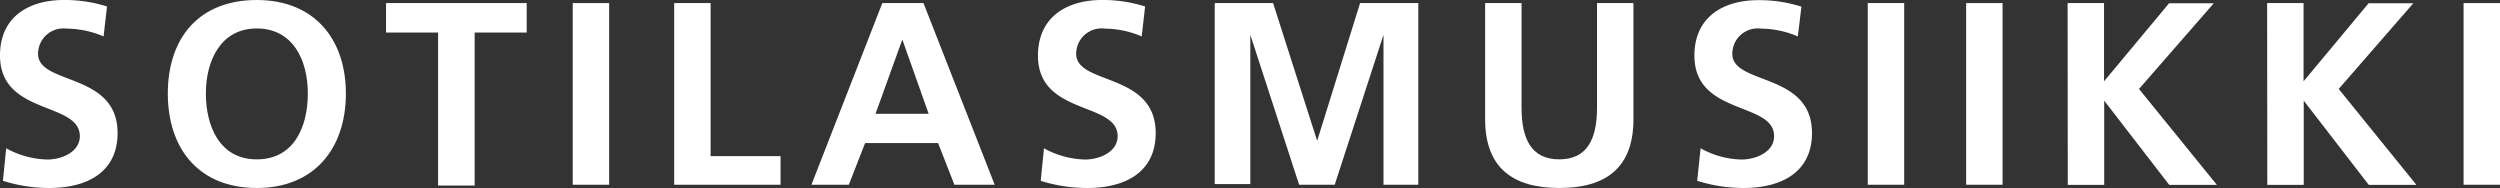
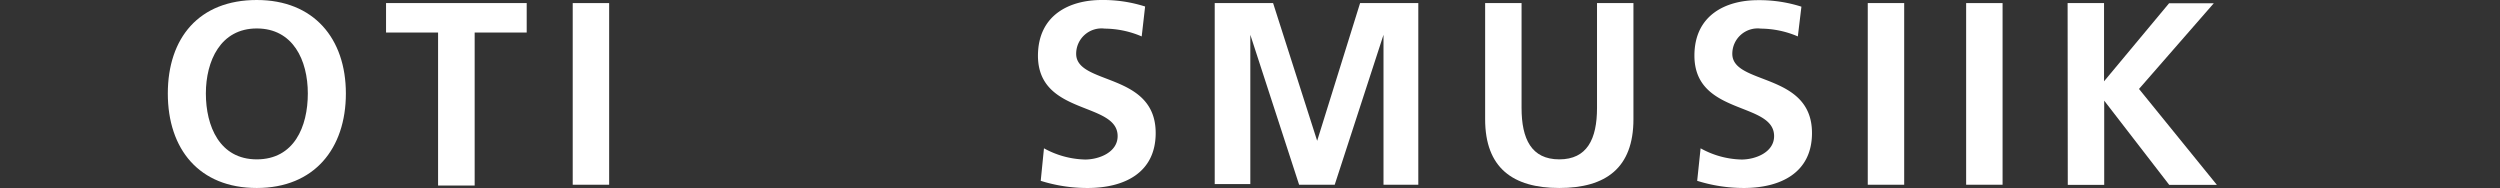
<svg xmlns="http://www.w3.org/2000/svg" viewBox="0 0 153.74 11.56">
  <rect x="0" y="0" width="153.74" height="11.56" fill="#333333" stroke="none" />
  <g id="Kalustokuvasto">
-     <path fill="#fff" d="M6.37,2.24A5.85,5.85,0,0,0,4.1,1.76,1.56,1.56,0,0,0,2.34,3.31c0,1.94,4.89,1.12,4.89,4.87,0,2.45-1.93,3.38-4.19,3.38a9.51,9.51,0,0,1-2.86-.44l.2-2a5.48,5.48,0,0,0,2.53.69c.85,0,2-.44,2-1.44C4.9,6.23,0,7.11,0,3.41,0,.91,1.94,0,3.91,0A8.49,8.49,0,0,1,6.58.4Z" />
    <path fill="#fff" d="M15.79,0c3.51,0,5.48,2.37,5.48,5.75s-1.94,5.81-5.48,5.81-5.47-2.39-5.47-5.81S12.24,0,15.79,0Zm0,9.8c2.29,0,3.14-2,3.14-4.05s-.91-4-3.14-4-3.13,2-3.13,4S13.5,9.8,15.79,9.8Z" />
    <path fill="#fff" d="M26.94,2h-3.2V.19h8.65V2h-3.2v9.41H26.94Z" />
    <path fill="#fff" d="M35.22.19h2.24V11.36H35.22Z" />
-     <path fill="#fff" d="M41.46.19H43.7V9.6H48v1.76H41.46Z" />
-     <path fill="#fff" d="M54.26.19h2.53l4.38,11.17H58.69l-1-2.56H53.2l-1,2.56H49.9Zm1.23,2.24h0L53.84,7h3.27Z" />
    <path fill="#fff" d="M70.21,2.24a5.85,5.85,0,0,0-2.27-.48,1.56,1.56,0,0,0-1.76,1.55c0,1.94,4.89,1.12,4.89,4.87,0,2.45-1.93,3.38-4.19,3.38A9.51,9.51,0,0,1,64,11.12l.2-2a5.48,5.48,0,0,0,2.53.69c.85,0,2-.44,2-1.44,0-2.13-4.9-1.25-4.9-4.95C63.84.91,65.78,0,67.75,0a8.49,8.49,0,0,1,2.67.4Z" />
    <path fill="#fff" d="M74.7.19h3.59L81,8.66h0L83.64.19h3.58V11.36H85.08V2.14h0l-3,9.22H79.89l-3-9.22,0,0v9.18H74.7Z" />
    <path fill="#fff" d="M91.33.19h2.24V6.64c0,1.91.61,3.16,2.32,3.16s2.32-1.25,2.32-3.16V.19h2.24V7.33c0,3-1.7,4.23-4.56,4.23s-4.56-1.24-4.56-4.23Z" />
    <path fill="#fff" d="M110.56,2.24a5.85,5.85,0,0,0-2.27-.48,1.56,1.56,0,0,0-1.76,1.55c0,1.94,4.9,1.12,4.9,4.87,0,2.45-1.94,3.38-4.2,3.38a9.56,9.56,0,0,1-2.86-.44l.21-2a5.41,5.41,0,0,0,2.52.69c.85,0,2-.44,2-1.44,0-2.13-4.9-1.25-4.9-4.95,0-2.5,1.94-3.41,3.91-3.41a8.49,8.49,0,0,1,2.67.4Z" />
    <path fill="#fff" d="M114.86.19h2.24V11.36h-2.24Z" />
    <path fill="#fff" d="M120.91.19h2.24V11.36h-2.24Z" />
    <path fill="#fff" d="M127.15.19h2.24V5l4-4.8h2.75l-4.6,5.27,4.79,5.9h-2.93l-4-5.18h0v5.18h-2.24Z" />
-     <path fill="#fff" d="M139.42.19h2.24V5l4-4.8h2.75l-4.59,5.27,4.78,5.9h-2.93l-4-5.18h0v5.18h-2.24Z" />
-     <path fill="#fff" d="M151.5.19h2.24V11.36H151.5Z" />
  </g>
</svg>